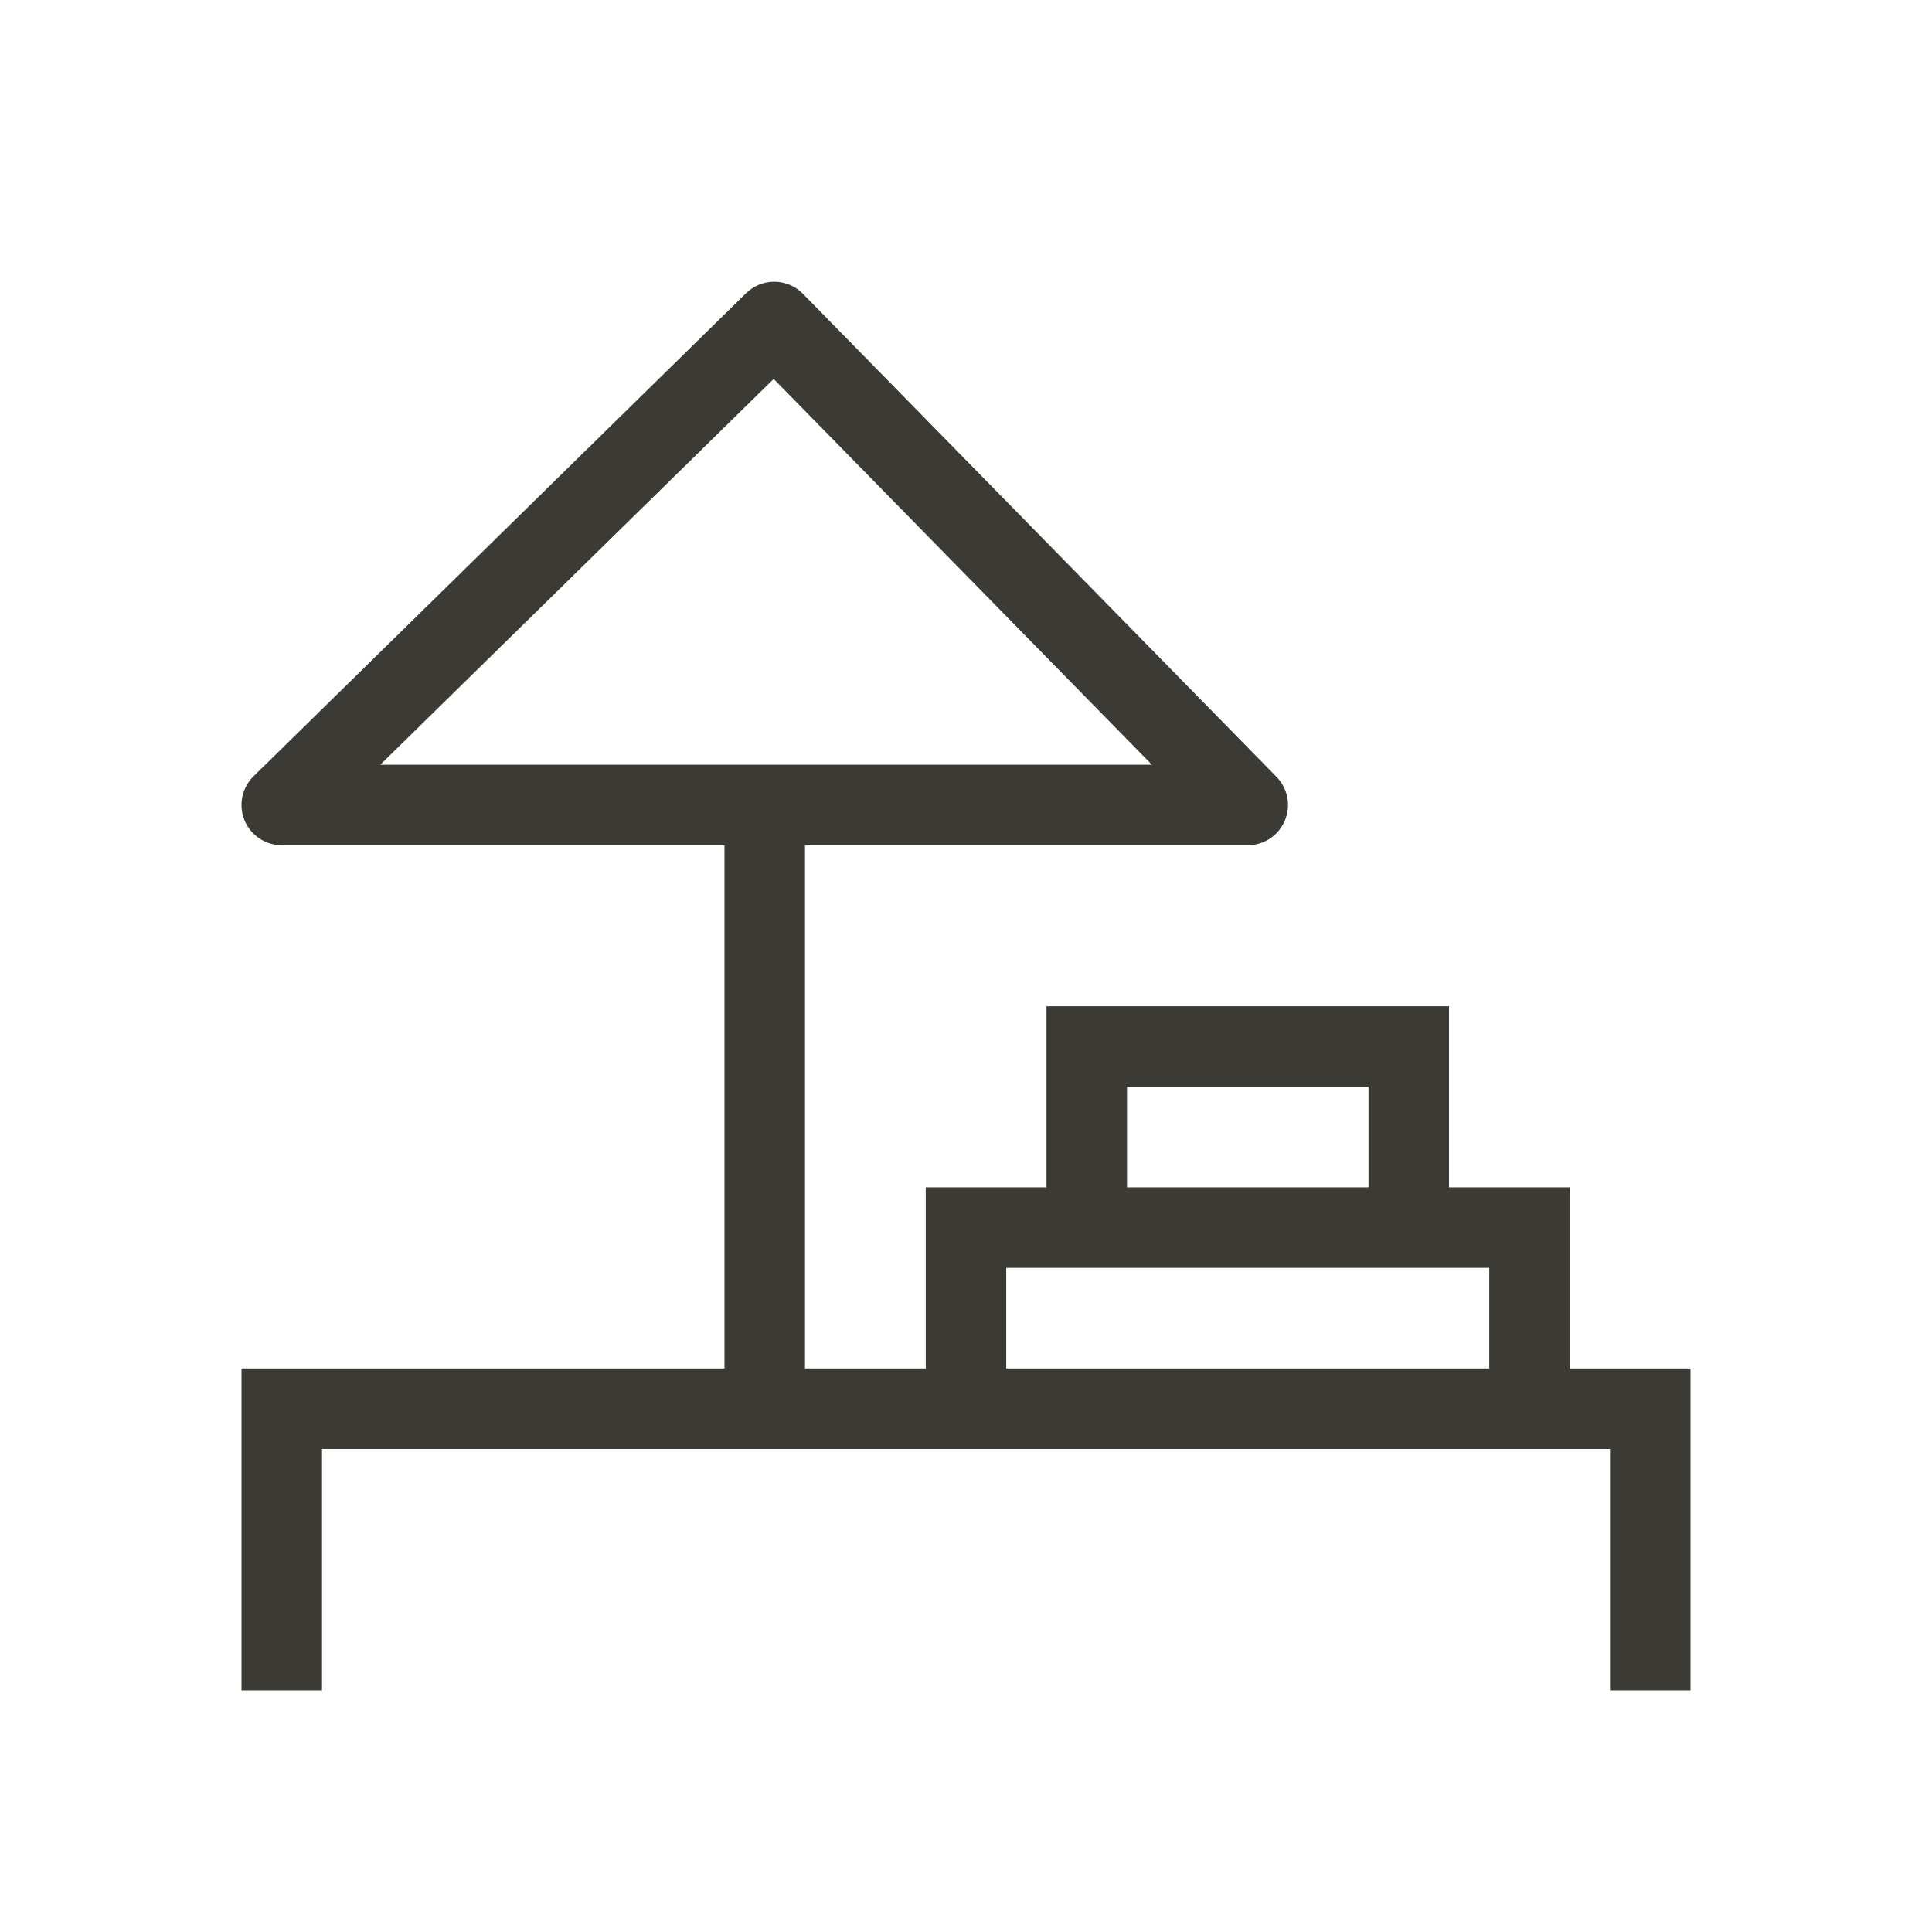
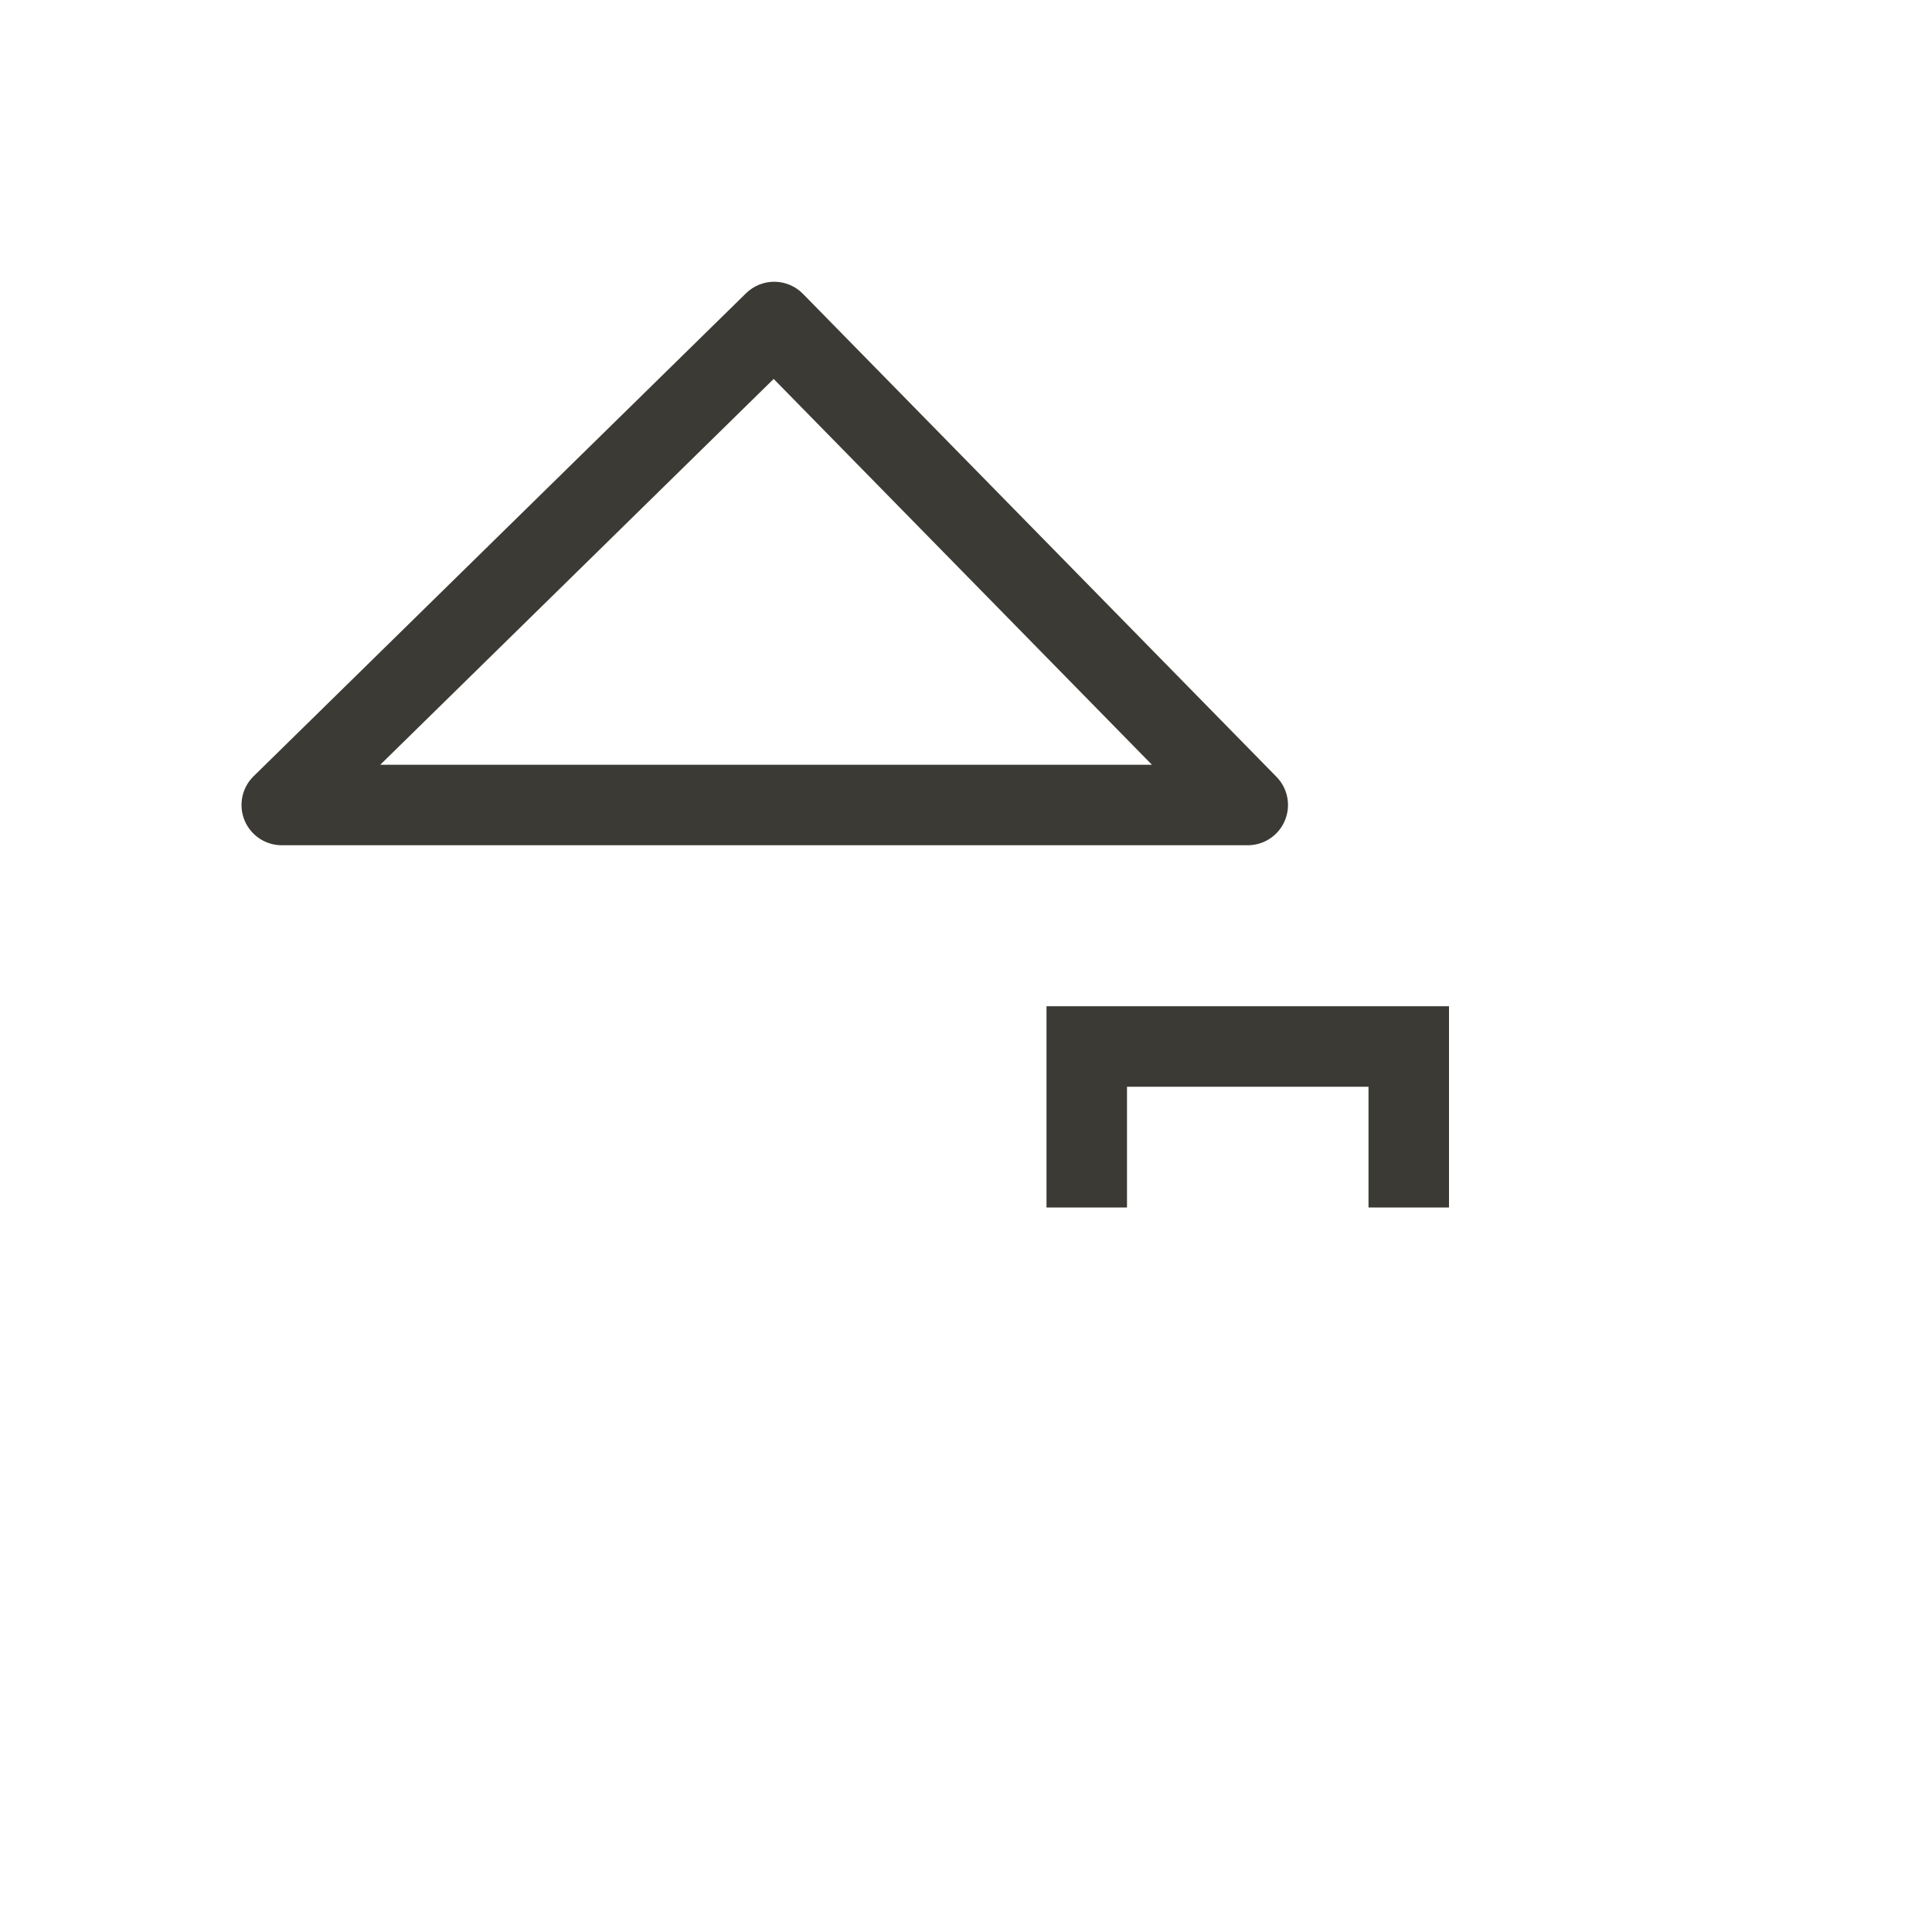
<svg xmlns="http://www.w3.org/2000/svg" width="48" height="48" viewBox="0 0 48 48" fill="none">
-   <path d="M7 42V35H41V42" stroke="#3C3A34" stroke-width="2" />
-   <path d="M19 35V20" stroke="#3C3A34" stroke-width="2" />
  <path d="M7 20L6.3 19.286C6.01 19.57 5.921 20.002 6.074 20.378C6.228 20.754 6.594 21 7 21V20ZM31 20V21C31.403 21 31.766 20.759 31.922 20.387C32.078 20.016 31.996 19.587 31.714 19.3L31 20ZM19.235 8L19.949 7.3C19.764 7.111 19.51 7.003 19.245 7C18.98 6.997 18.724 7.1 18.535 7.286L19.235 8ZM7 21H31V19H7V21ZM31.714 19.3L19.949 7.3L18.521 8.7L30.286 20.7L31.714 19.3ZM18.535 7.286L6.3 19.286L7.7 20.714L19.936 8.714L18.535 7.286Z" fill="#3C3A34" />
-   <path d="M24 35V30.5H38V35" stroke="#3C3A34" stroke-width="2" />
  <path d="M27 30V26H35V30" stroke="#3C3A34" stroke-width="2" />
</svg>